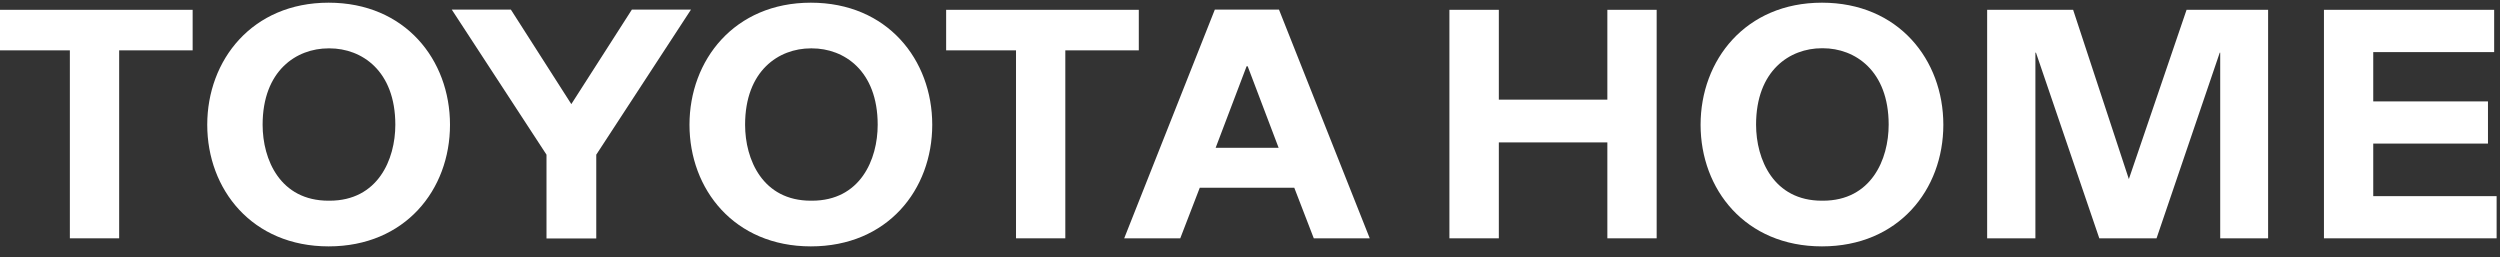
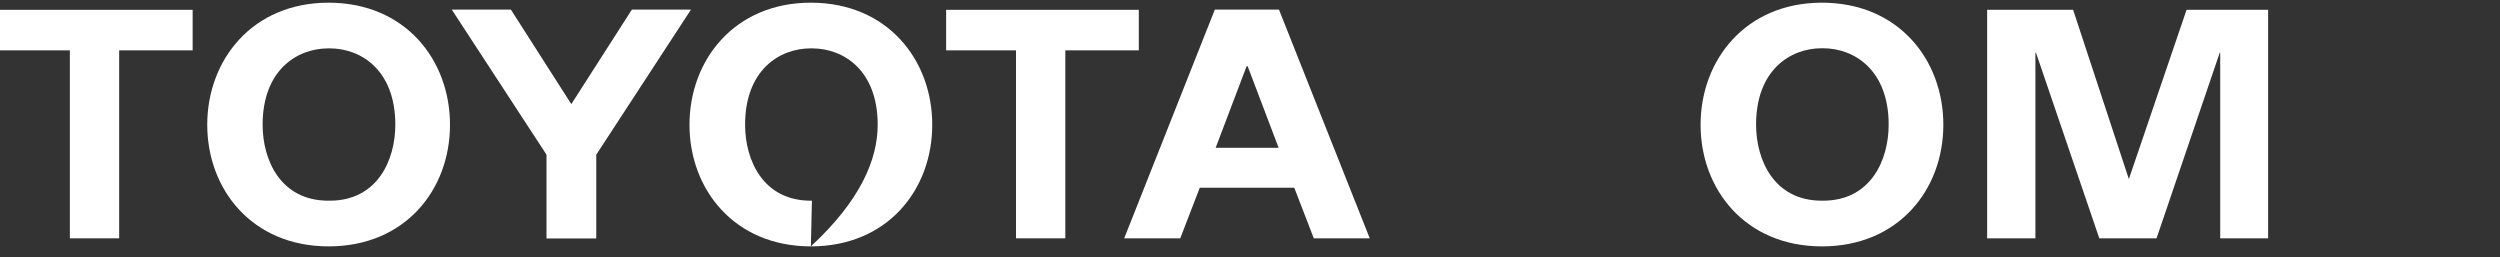
<svg xmlns="http://www.w3.org/2000/svg" width="214" height="22" viewBox="0 0 214 22" fill="none">
  <rect x="0" y="0" width="214" height="22" fill="#333333" stroke="none" />
  <path d="M0 0.84H16.49V4.31H10.2V20.4H5.98V4.31H-0.01V0.84H0Z" fill="white" />
  <path d="M80.981 0.84H97.481V4.31H91.191V20.4H86.971V4.31H80.99V0.84H80.981Z" fill="white" />
  <path d="M28.13 21.09C21.58 21.09 17.74 16.21 17.74 10.68C17.74 5.15 21.58 0.23 28.13 0.23C34.68 0.23 38.52 5.12 38.52 10.68C38.52 16.24 34.68 21.09 28.13 21.09ZM28.21 17.18C32.34 17.18 33.84 13.66 33.84 10.68C33.84 6.04 30.95 4.14 28.21 4.14H28.12C25.38 4.14 22.48 6.04 22.48 10.68C22.48 13.66 23.98 17.18 28.12 17.18H28.21Z" fill="white" />
-   <path d="M69.41 21.09C62.86 21.09 59.02 16.21 59.02 10.68C59.02 5.15 62.86 0.23 69.41 0.23C75.96 0.23 79.8 5.12 79.8 10.68C79.8 16.24 75.97 21.09 69.41 21.09ZM69.5 17.18C73.64 17.18 75.13 13.66 75.13 10.68C75.13 6.04 72.24 4.14 69.5 4.14H69.41C66.67 4.14 63.78 6.04 63.78 10.68C63.78 13.66 65.28 17.18 69.41 17.18H69.5Z" fill="white" />
+   <path d="M69.41 21.09C62.86 21.09 59.02 16.21 59.02 10.68C59.02 5.15 62.86 0.23 69.41 0.23C75.96 0.23 79.8 5.12 79.8 10.68C79.8 16.24 75.97 21.09 69.41 21.09ZC73.64 17.18 75.13 13.66 75.13 10.68C75.13 6.04 72.24 4.14 69.5 4.14H69.41C66.67 4.14 63.78 6.04 63.78 10.68C63.78 13.66 65.28 17.18 69.41 17.18H69.5Z" fill="white" />
  <path d="M51.04 20.41V13.24L59.15 0.82H54.09L48.9 8.92H48.91L43.73 0.82H38.67L46.78 13.24V20.41H51.04Z" fill="white" />
  <path d="M102.7 16.07L101.03 20.4H96.231L103.99 0.82H109.48L117.25 20.4H112.46L110.79 16.07H102.7ZM109.45 12.65L106.8 5.67H106.71L104.06 12.65H109.46H109.45Z" fill="white" />
  <path d="M155.96 21.09C149.4 21.09 145.57 16.21 145.57 10.68C145.57 5.15 149.41 0.23 155.96 0.23C162.51 0.23 166.35 5.12 166.35 10.68C166.35 16.24 162.51 21.09 155.96 21.09ZM156.04 17.18C160.17 17.18 161.67 13.66 161.67 10.67C161.67 6.04 158.78 4.13 156.04 4.13H155.95C153.21 4.13 150.32 6.03 150.32 10.67C150.32 13.65 151.82 17.18 155.95 17.18H156.04Z" fill="white" />
-   <path d="M124.07 0.84H128.3V8.53H137.59V0.84H141.81V20.4H137.59V12.19H128.3V20.4H124.07V0.84Z" fill="white" />
  <path d="M170.1 0.84H177.46L182.23 15.33L187.17 0.84H194.15V20.4H190.05V4.51H190.01L184.6 20.4H179.7L174.28 4.51H174.23V20.4H170.1V0.84Z" fill="white" />
-   <path d="M198.93 0.84H213.5V4.46H203.15V8.68H212.97V12.29H203.15V16.79H213.71V20.4H198.93V0.84Z" fill="white" />
</svg>